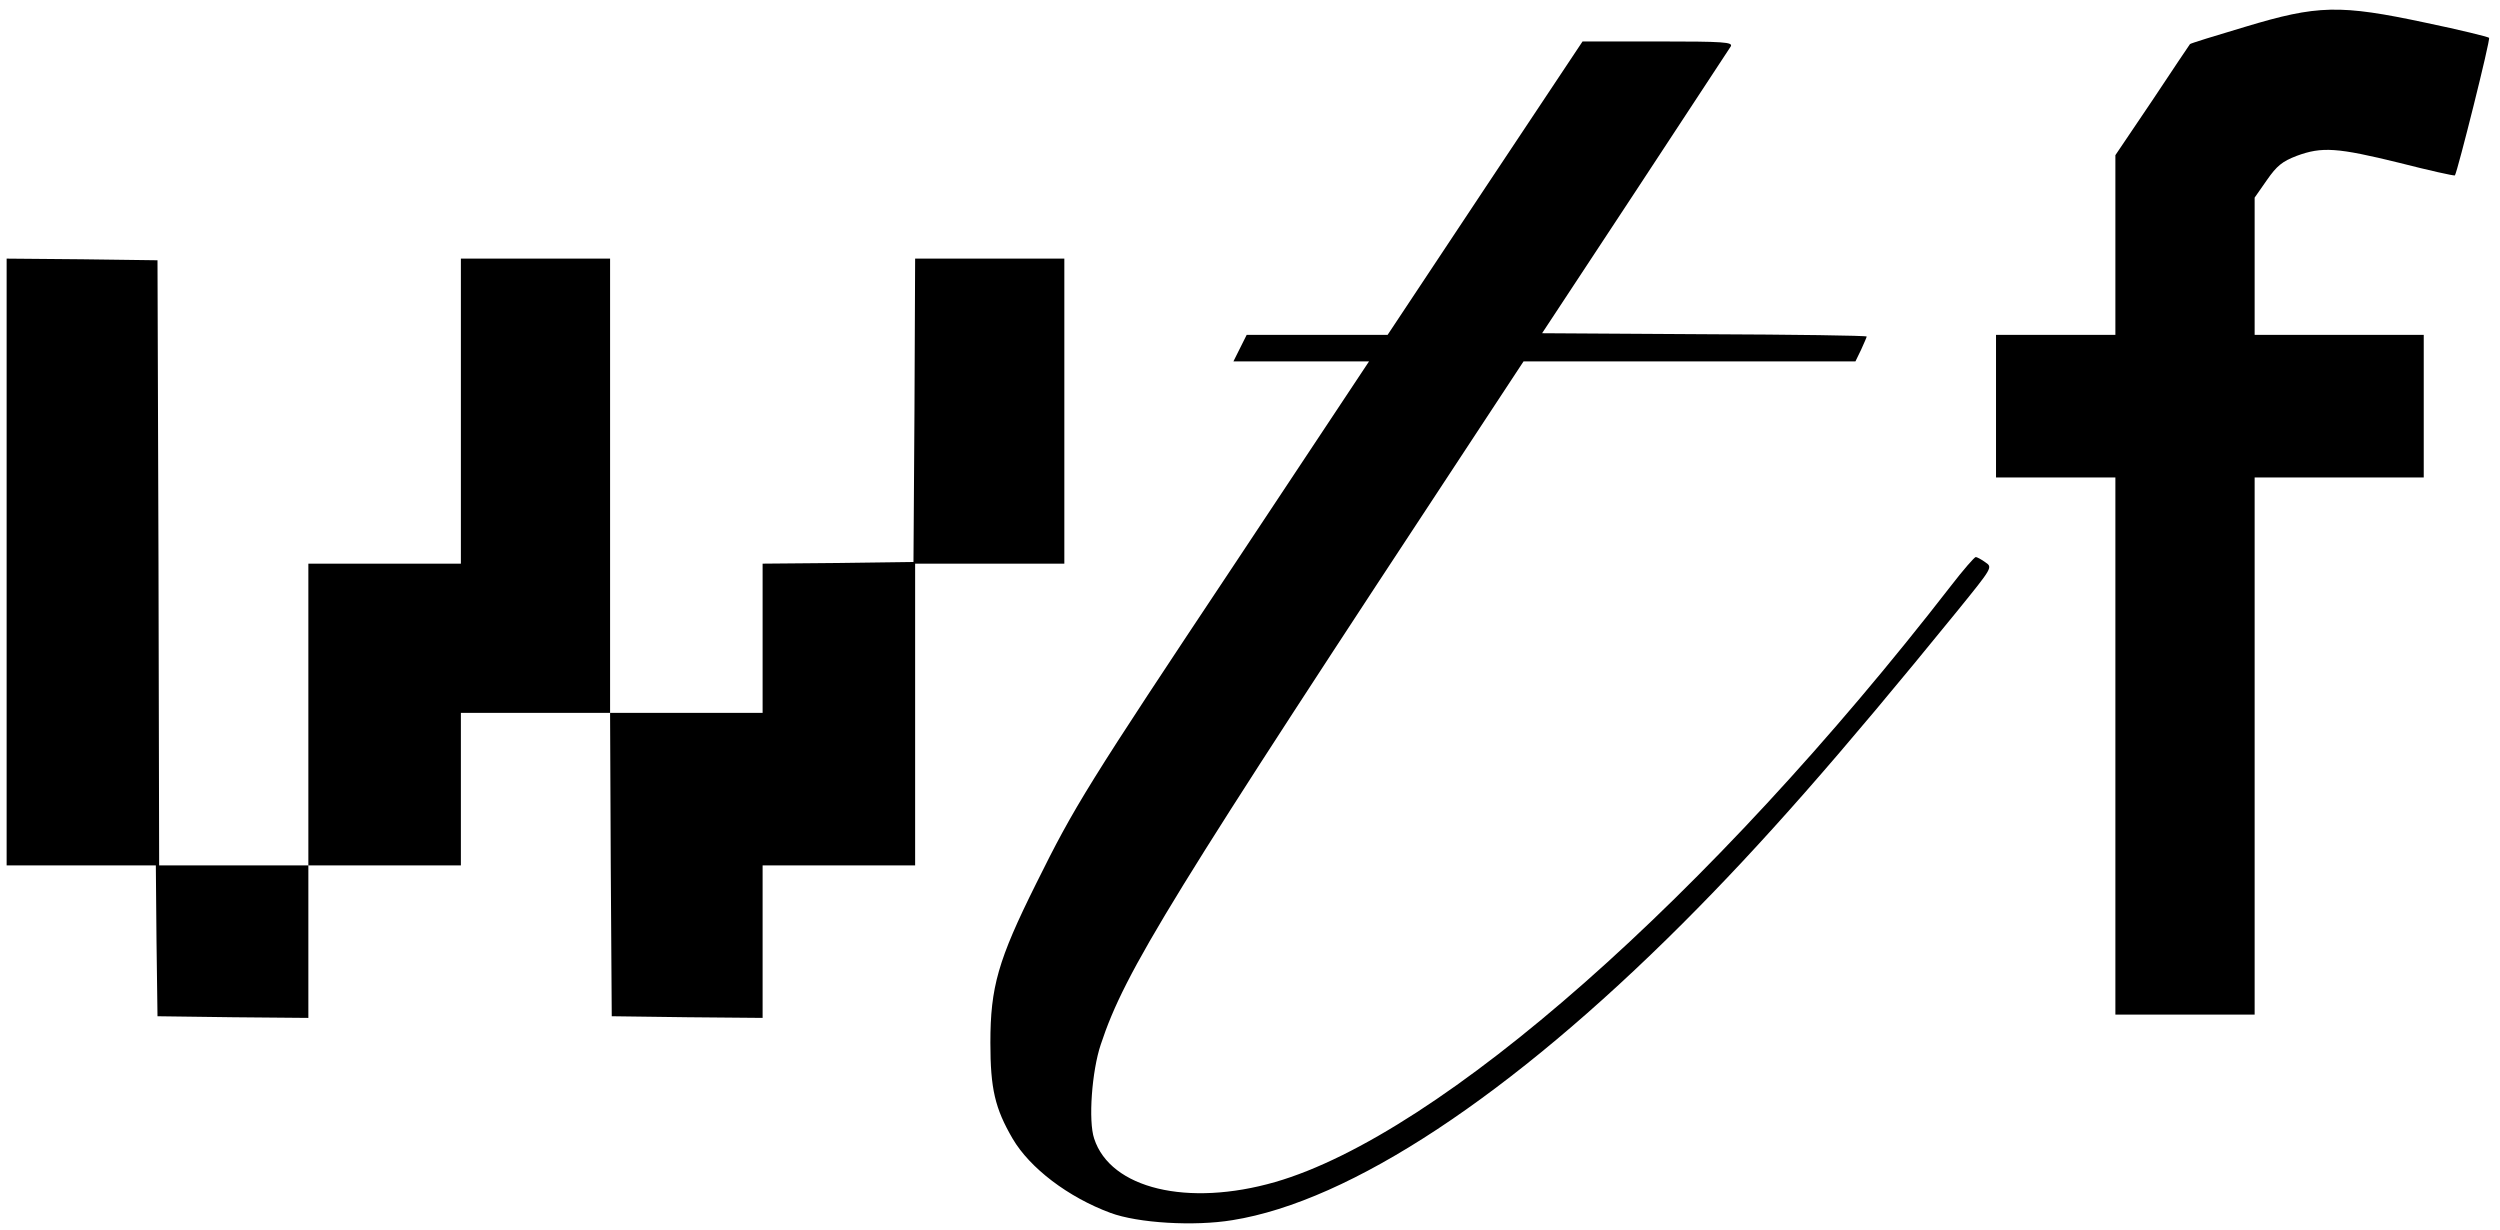
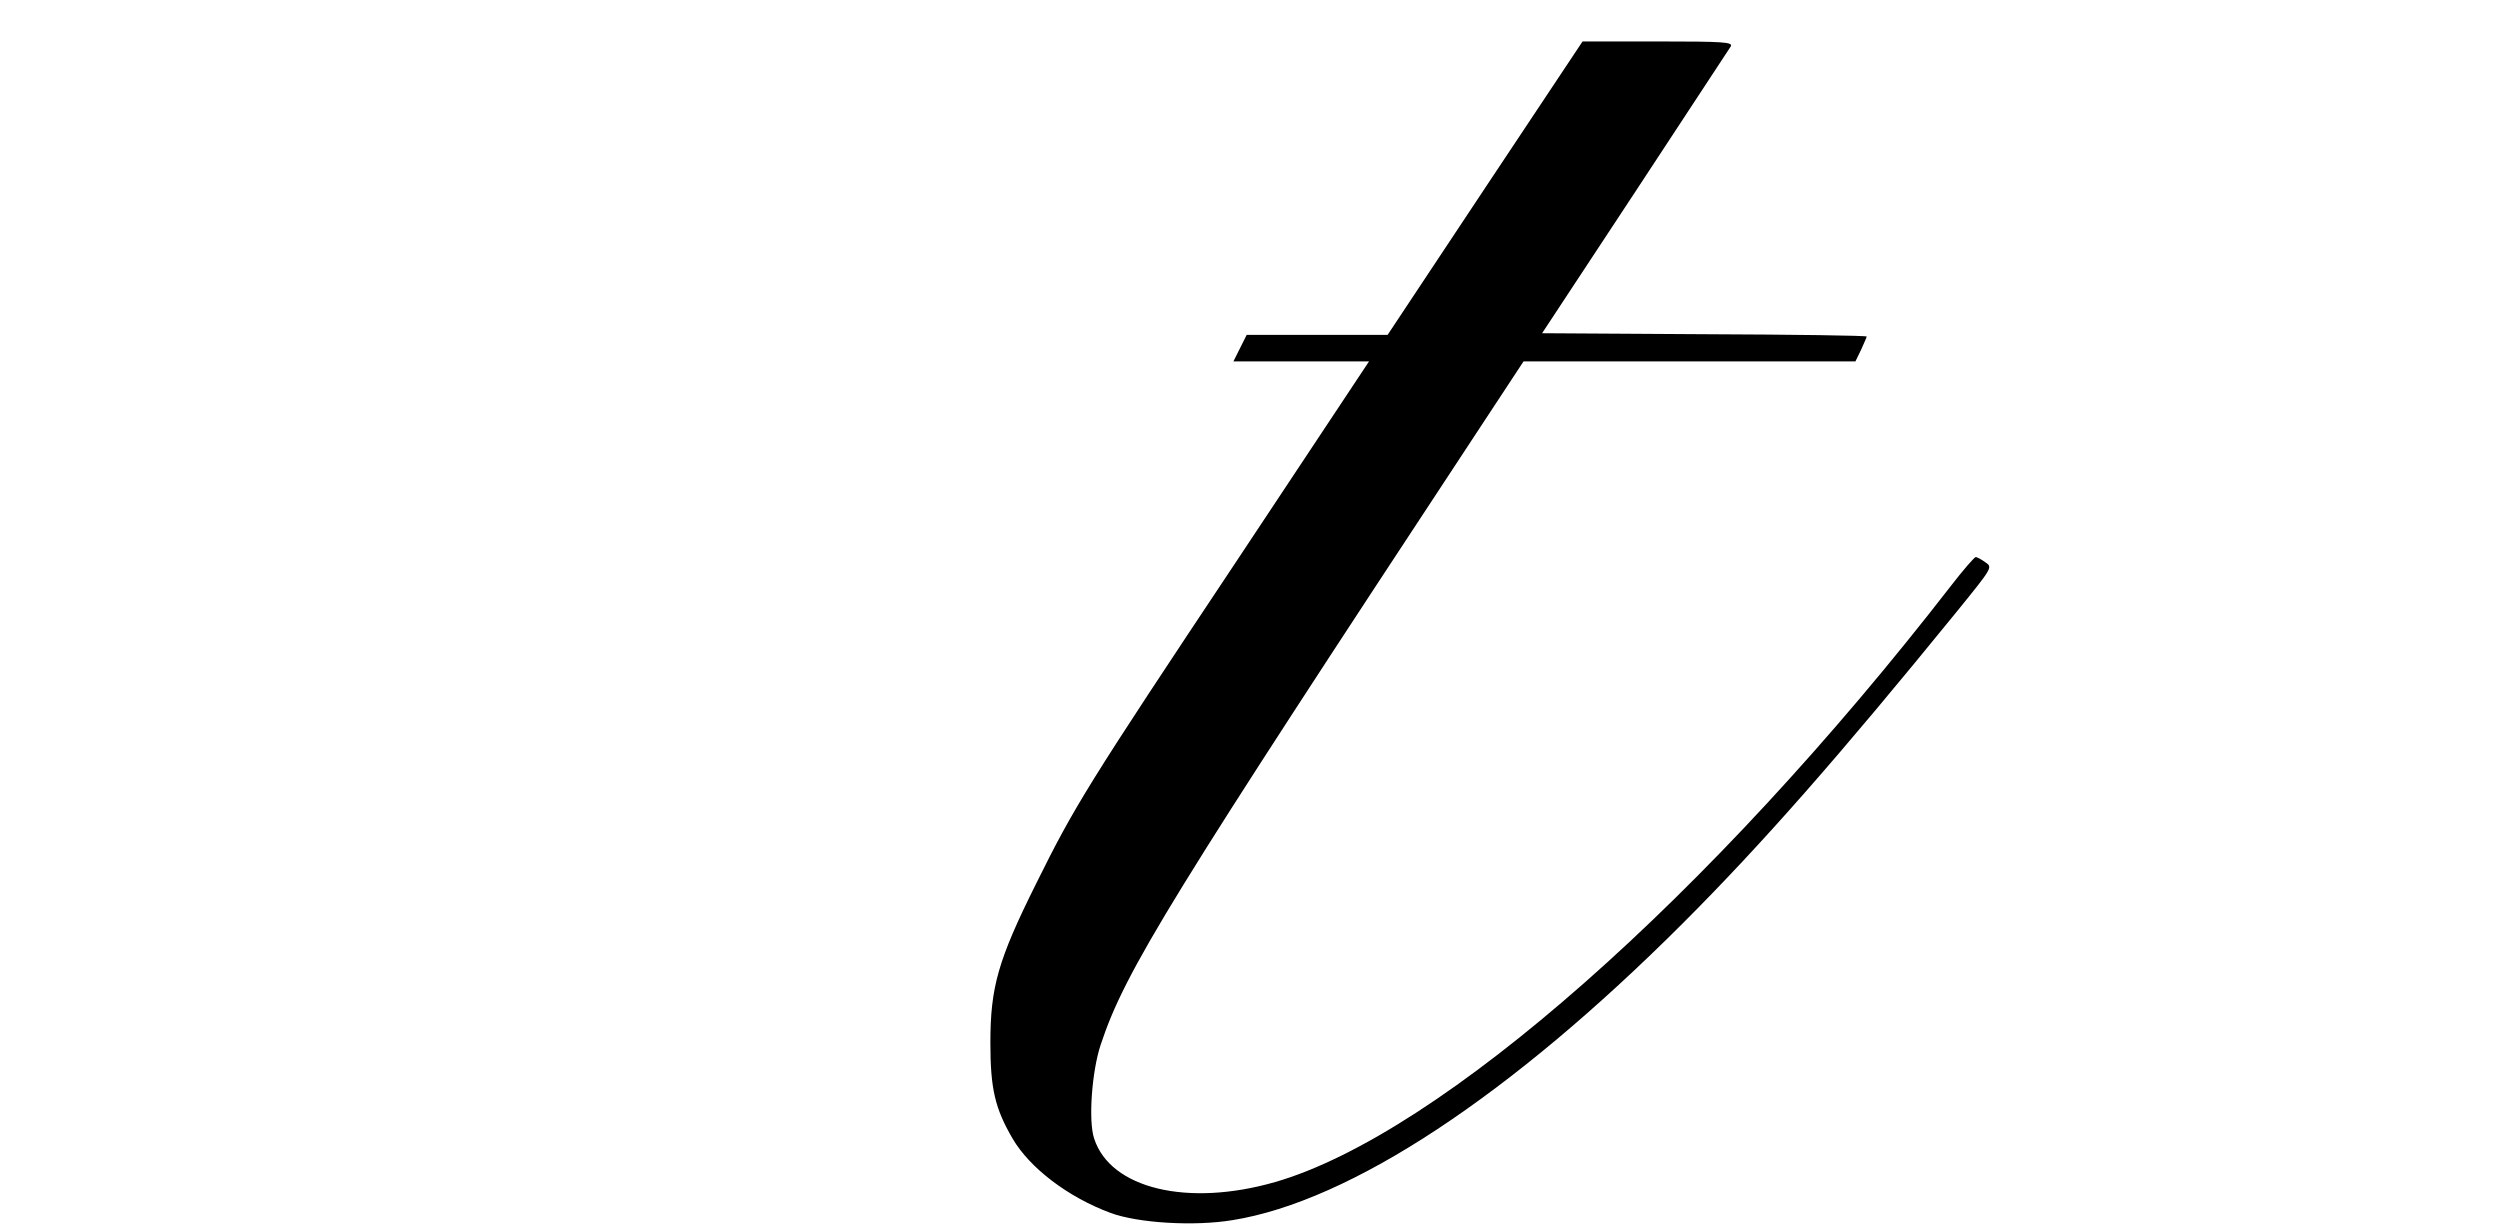
<svg xmlns="http://www.w3.org/2000/svg" version="1.0" width="754pt" height="371pt" viewBox="0 0 754 371" preserveAspectRatio="xMidYMid meet">
  <g transform="translate(0,371) scale(0.1,-0.1)" fill="#000000" stroke="none">
-     <path d="M6771 3629 c-91 -27 -165 -50 -166 -52 -1 -1 -52 -77 -113 -169 l-112 -166 0 -271 0 -271 -180 0 -180 0 0 -215 0 -215 180 0 180 0 0 -810 0 -810 210 0 210 0 0 810 0 810 255 0 255 0 0 215 0 215 -255 0 -255 0 0 207 0 207 37 53 c30 43 46 56 90 73 76 28 122 25 309 -21 90 -23 166 -40 168 -38 8 12 108 411 103 415 -3 3 -88 24 -189 45 -262 56 -328 54 -547 -12z" />
    <path d="M4479 3143 l-294 -443 -212 0 -213 0 -20 -40 -20 -40 204 0 205 0 -398 -600 c-454 -682 -490 -741 -606 -975 -115 -231 -138 -312 -138 -480 0 -139 14 -198 67 -289 52 -89 168 -177 295 -224 83 -31 253 -41 368 -22 356 57 839 376 1358 895 239 239 471 503 828 942 107 132 107 132 85 147 -12 9 -26 16 -29 16 -4 0 -38 -39 -75 -87 -726 -937 -1540 -1654 -2038 -1798 -264 -76 -497 -20 -546 131 -18 53 -7 204 20 284 73 221 209 441 1148 1867 l127 193 501 0 500 0 17 35 c9 20 17 38 17 40 0 3 -220 6 -489 7 l-490 3 280 425 c154 234 284 432 289 440 7 13 -20 15 -220 15 l-227 0 -294 -442z" />
-     <path d="M20 2015 l0 -915 225 0 225 0 2 -227 3 -228 228 -3 227 -2 0 230 0 230 230 0 230 0 0 230 0 230 225 0 225 0 2 -458 3 -457 228 -3 227 -2 0 230 0 230 230 0 230 0 0 455 0 455 225 0 225 0 0 460 0 460 -225 0 -225 0 -2 -457 -3 -458 -227 -3 -228 -2 0 -225 0 -225 -230 0 -230 0 0 685 0 685 -225 0 -225 0 0 -460 0 -460 -230 0 -230 0 0 -455 0 -455 -225 0 -225 0 -2 913 -3 912 -227 3 -228 2 0 -915z" />
  </g>
</svg>